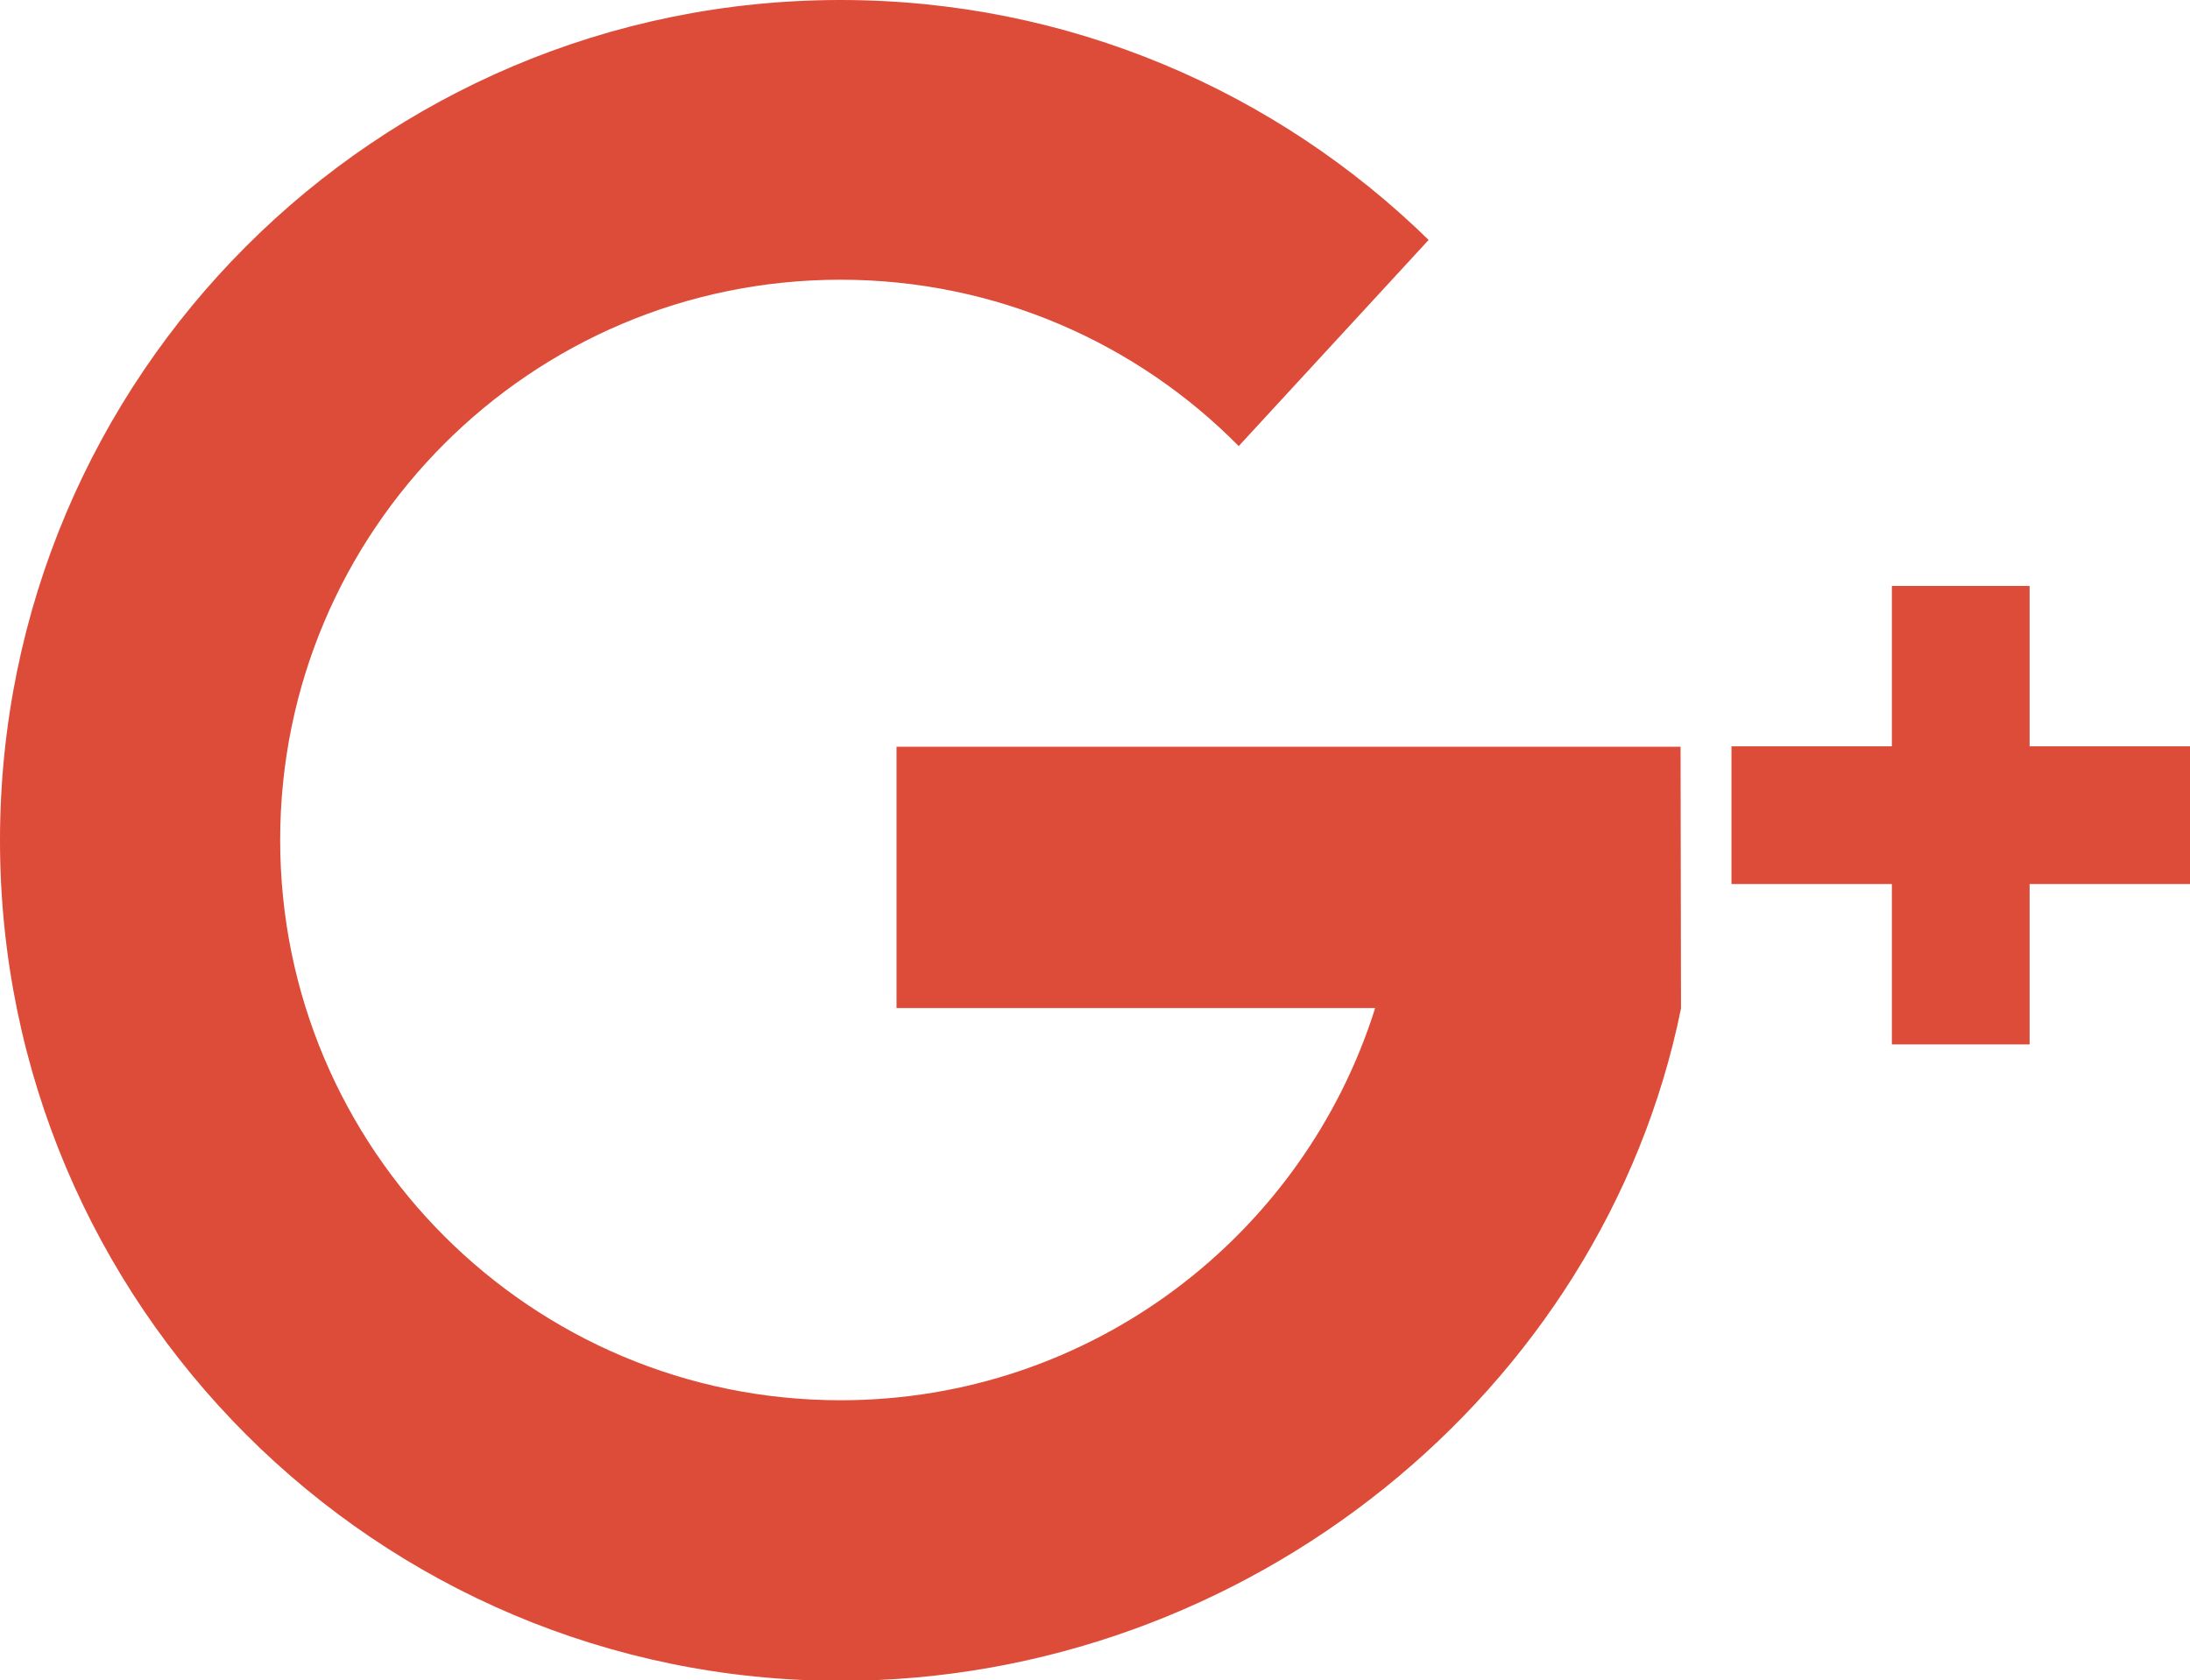
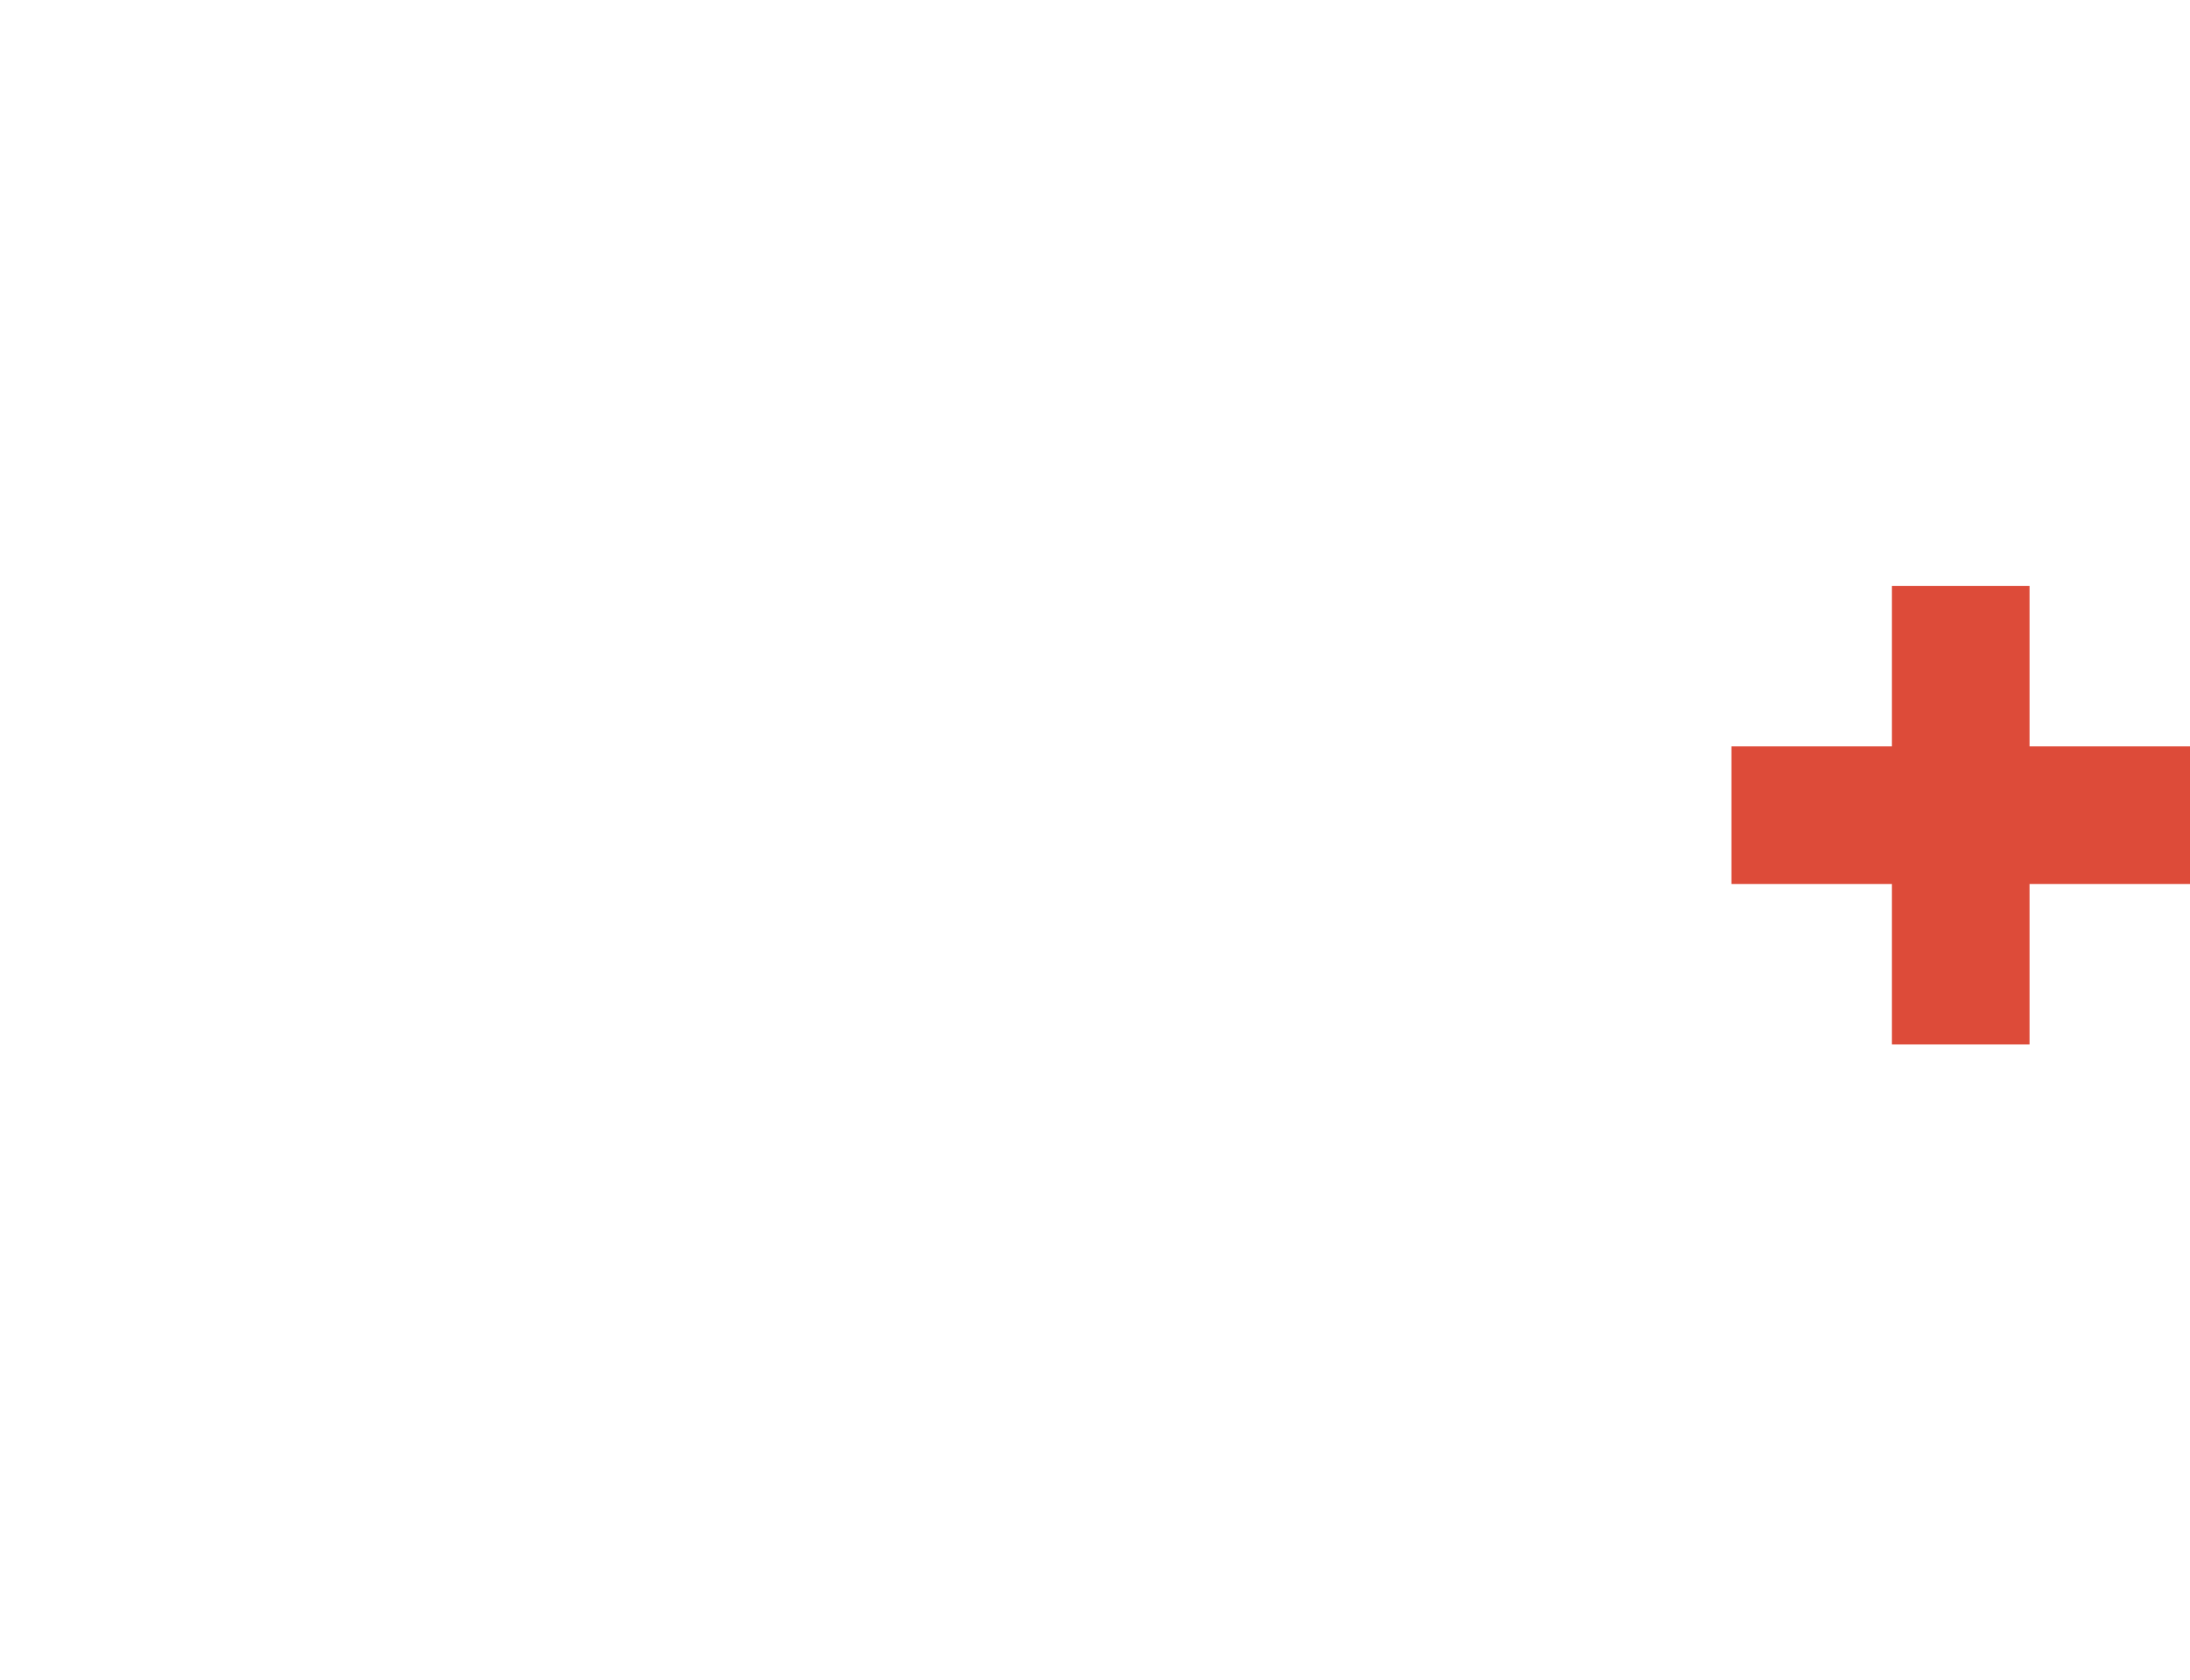
<svg xmlns="http://www.w3.org/2000/svg" version="1.1" id="Capa_1" x="0px" y="0px" viewBox="0 0 512 392.9" enable-background="new 0 0 512 392.9" xml:space="preserve">
  <g>
    <g>
      <g>
-         <path fill="#DD4B39" d="M392.9,174.6H209.6v61.1h111.9c-16.7,53.1-66.3,91.7-125,91.7c-72.3,0-131-58.6-131-131     c0-72.3,58.6-131,131-131c36.4,0,69.4,14.9,93.1,38.9l44.4-48.2C298.5,21.4,250,0,196.5,0C88,0,0,88,0,196.5     s88,196.5,196.5,196.5c95,0,178.3-67.5,196.5-157.2L392.9,174.6L392.9,174.6L392.9,174.6z" />
        <polygon fill="#DD4B39" points="512,174.5 474.5,174.5 474.5,137 442.3,137 442.3,174.5 404.8,174.5 404.8,206.7 442.3,206.7      442.3,244.2 474.5,244.2 474.5,206.7 512,206.7    " />
      </g>
    </g>
  </g>
</svg>